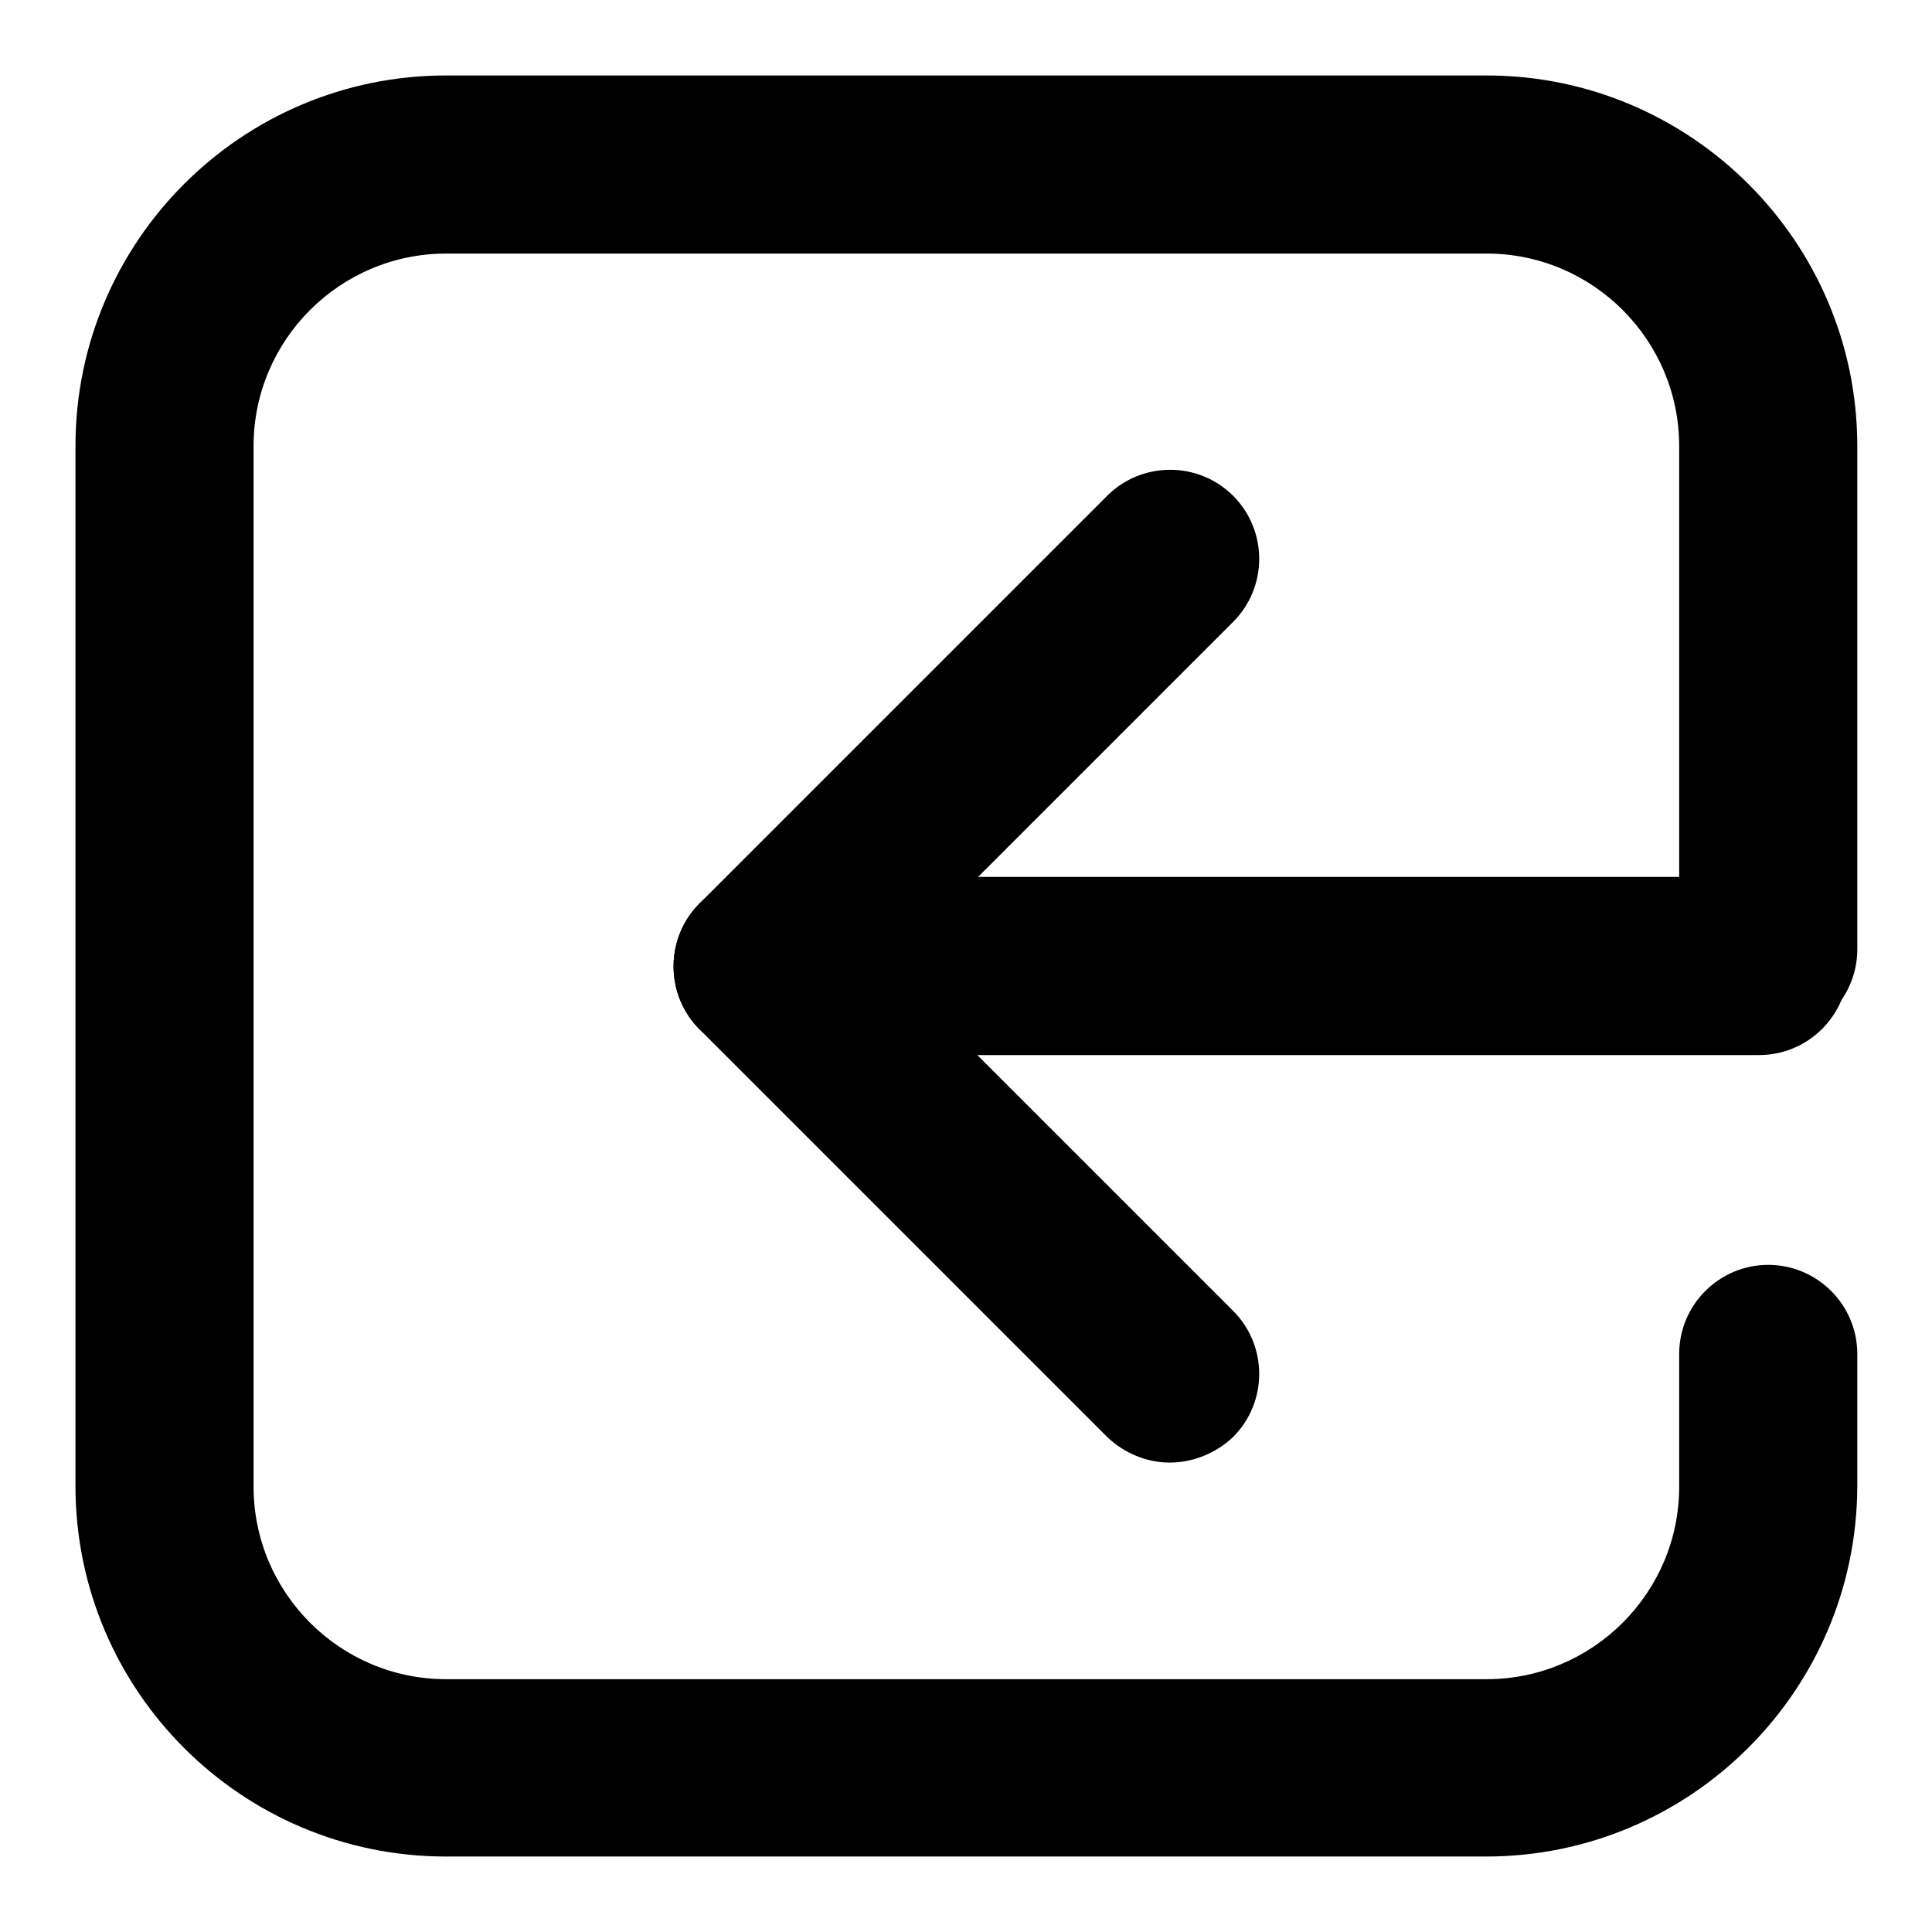
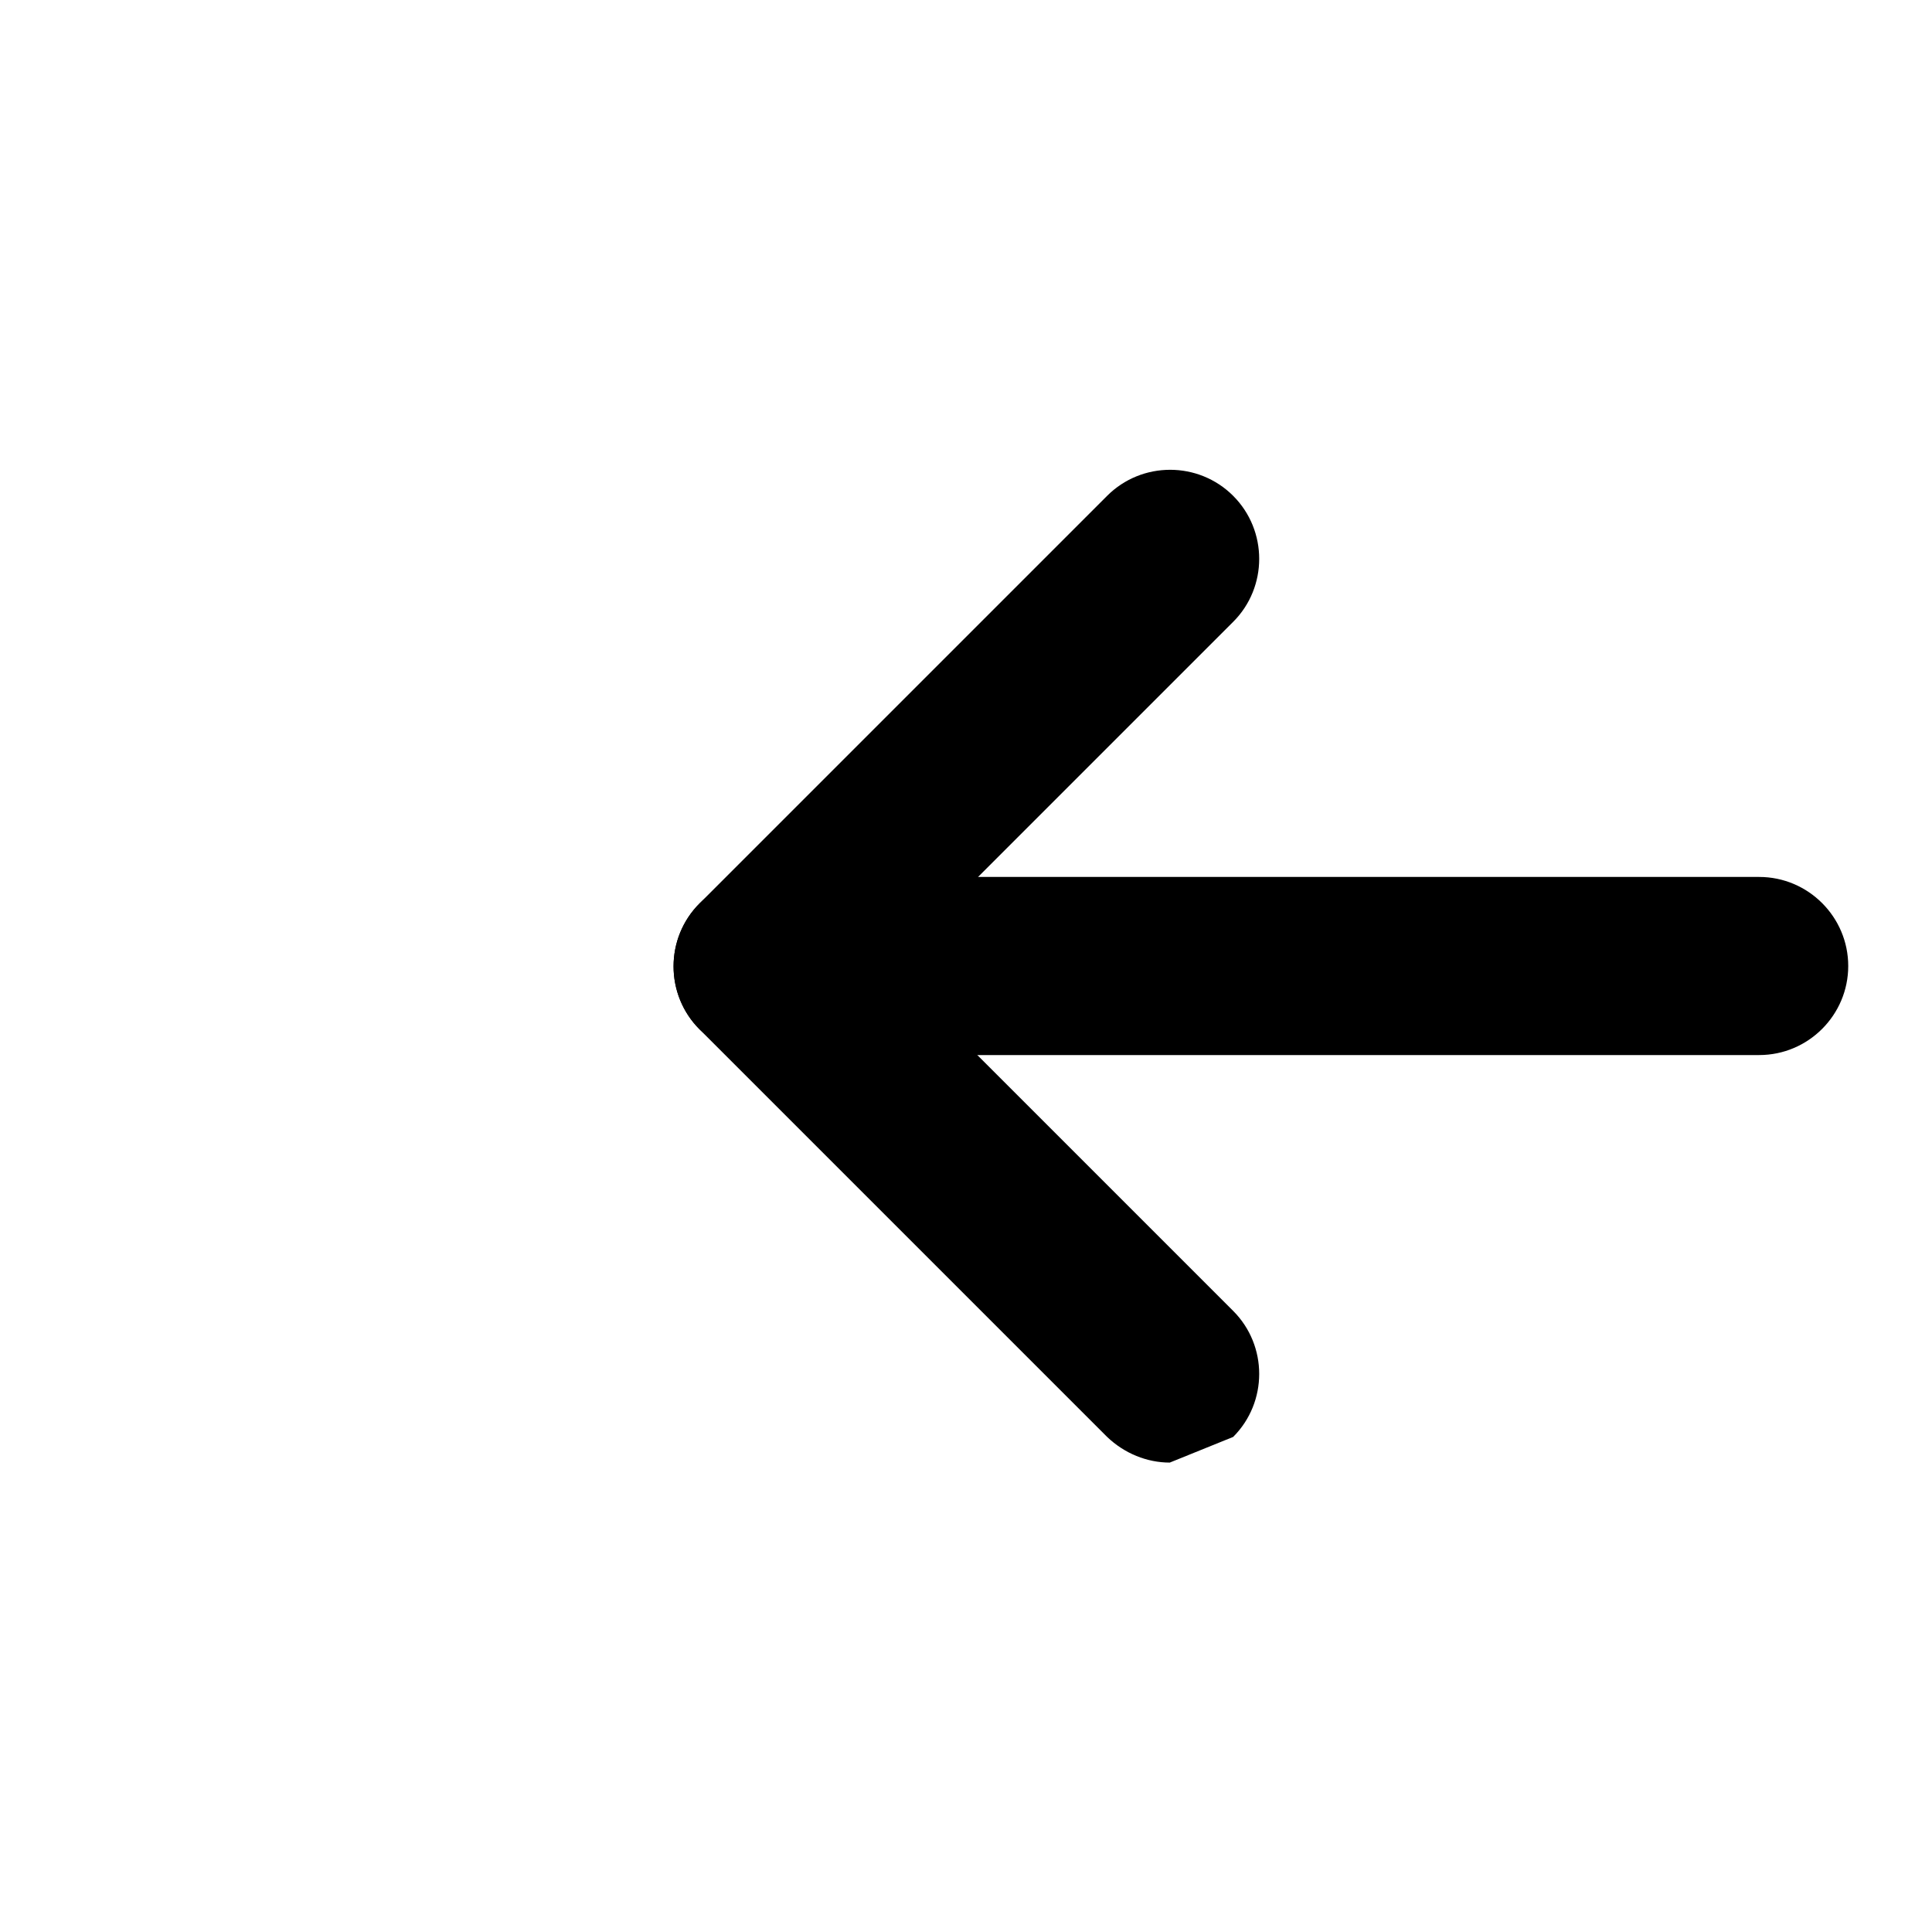
<svg xmlns="http://www.w3.org/2000/svg" version="1.1" x="0px" y="0px" viewBox="0 0 256 256" enable-background="new 0 0 256 256" xml:space="preserve">
  <g>
    <g>
-       <path fill="#000000" d="M196.9,246H59.1C32,246,10,224,10,196.9V59.1C10,32,32,10,59.1,10h137.9c27,0,49.1,22,49.1,49.1v66.7c0,6.5-5.3,11.8-11.8,11.8s-11.8-5.3-11.8-11.8V59.1c0-14-11.4-25.5-25.5-25.5H59.1c-14,0-25.5,11.4-25.5,25.5v137.9c0,14,11.4,25.5,25.5,25.5h137.9c14,0,25.5-11.4,25.5-25.5v-17.6c0-6.5,5.3-11.8,11.8-11.8c6.5,0,11.8,5.3,11.8,11.8v17.6C246,224,224,246,196.9,246z" />
      <path fill="#000000" d="M233.1,139.8L233.1,139.8H118.6c-6.5,0-11.8-5.3-11.8-11.8s5.3-11.8,11.8-11.8l0,0h114.5c6.5,0,11.8,5.3,11.8,11.8S239.6,139.8,233.1,139.8z" />
      <path fill="#000000" d="M101,139.8c-3,0-6-1.2-8.3-3.4c-4.6-4.6-4.6-12.1,0-16.7l54-54c4.6-4.6,12.1-4.6,16.7,0s4.6,12.1,0,16.7l-54,54C107,138.6,104,139.8,101,139.8z" />
-       <path fill="#000000" d="M155,193.8c-3,0-6-1.2-8.3-3.4l-54-54c-4.6-4.6-4.6-12.1,0-16.7c4.6-4.6,12.1-4.6,16.7,0l54,54c4.6,4.6,4.6,12.1,0,16.7C161.1,192.6,158,193.8,155,193.8z" />
+       <path fill="#000000" d="M155,193.8c-3,0-6-1.2-8.3-3.4l-54-54c-4.6-4.6-4.6-12.1,0-16.7c4.6-4.6,12.1-4.6,16.7,0l54,54c4.6,4.6,4.6,12.1,0,16.7z" />
    </g>
  </g>
</svg>